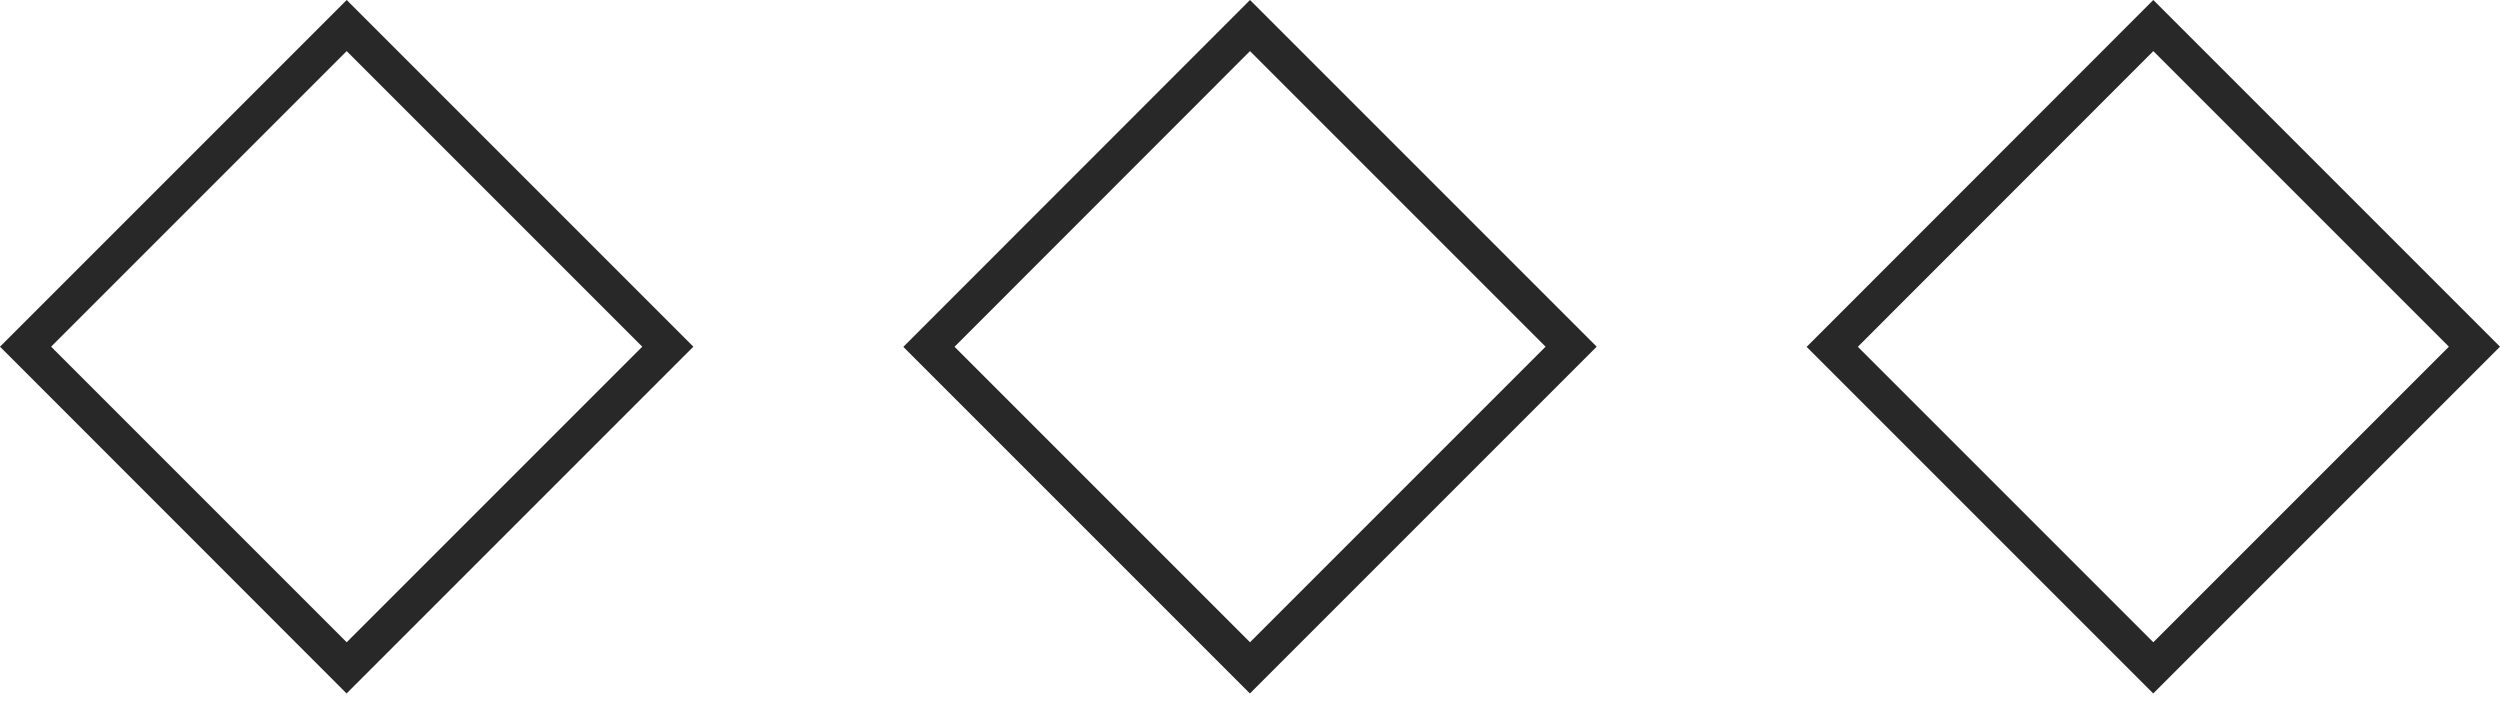
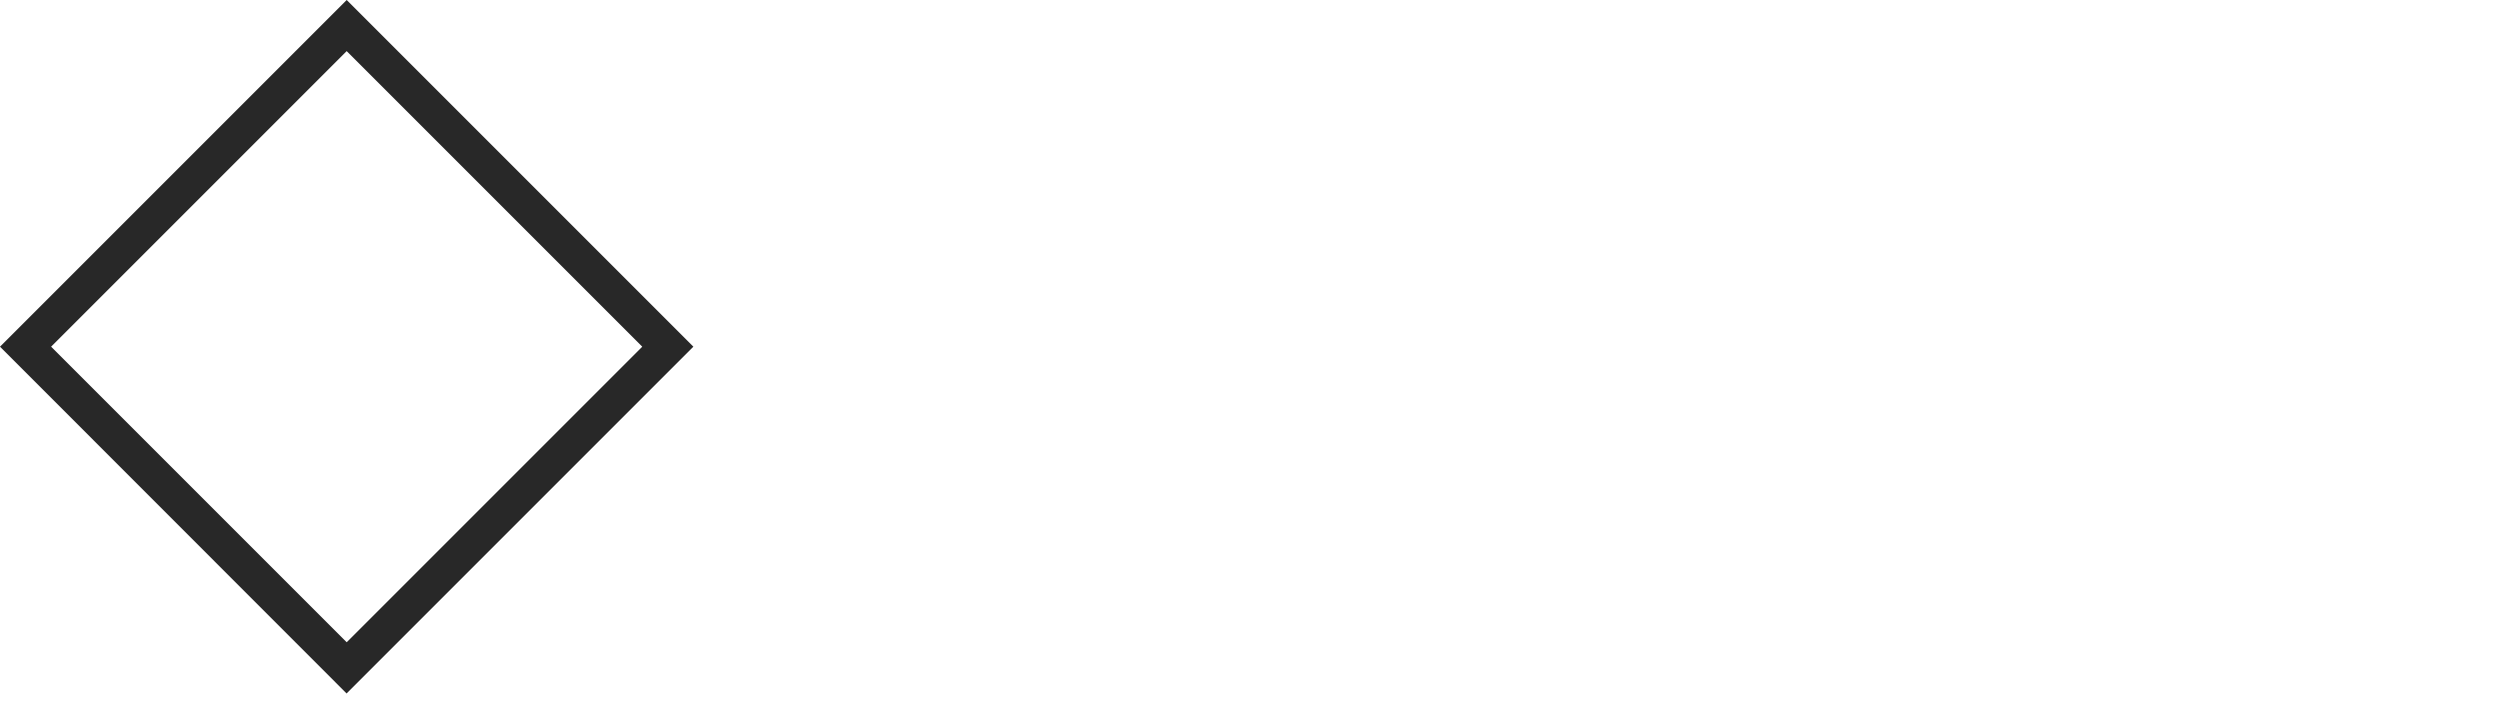
<svg xmlns="http://www.w3.org/2000/svg" width="92" height="26" viewBox="0 0 92 26" fill="none">
  <g clip-path="url(#clip0_12_215)">
    <path d="M12.758 25.523L0 12.758L12.758 0L25.516 12.758L12.758 25.516V25.523ZM1.881 12.758L12.758 23.635L23.635 12.758L12.758 1.881L1.881 12.758Z" fill="#282828" />
-     <path d="M46 25.523L33.242 12.765L46 0L58.758 12.758L46 25.516V25.523ZM35.123 12.758L46 23.635L56.877 12.758L46 1.881L35.123 12.765V12.758Z" fill="#282828" />
-     <path d="M79.242 25.523L66.484 12.765L79.242 0L92 12.758L79.242 25.516V25.523ZM68.365 12.758L79.242 23.635L90.119 12.758L79.242 1.881L68.365 12.765V12.758Z" fill="#282828" />
  </g>
  <defs>
    <clipPath id="clip0_12_215">
      <rect width="92" height="25.523" fill="white" />
    </clipPath>
  </defs>
</svg>